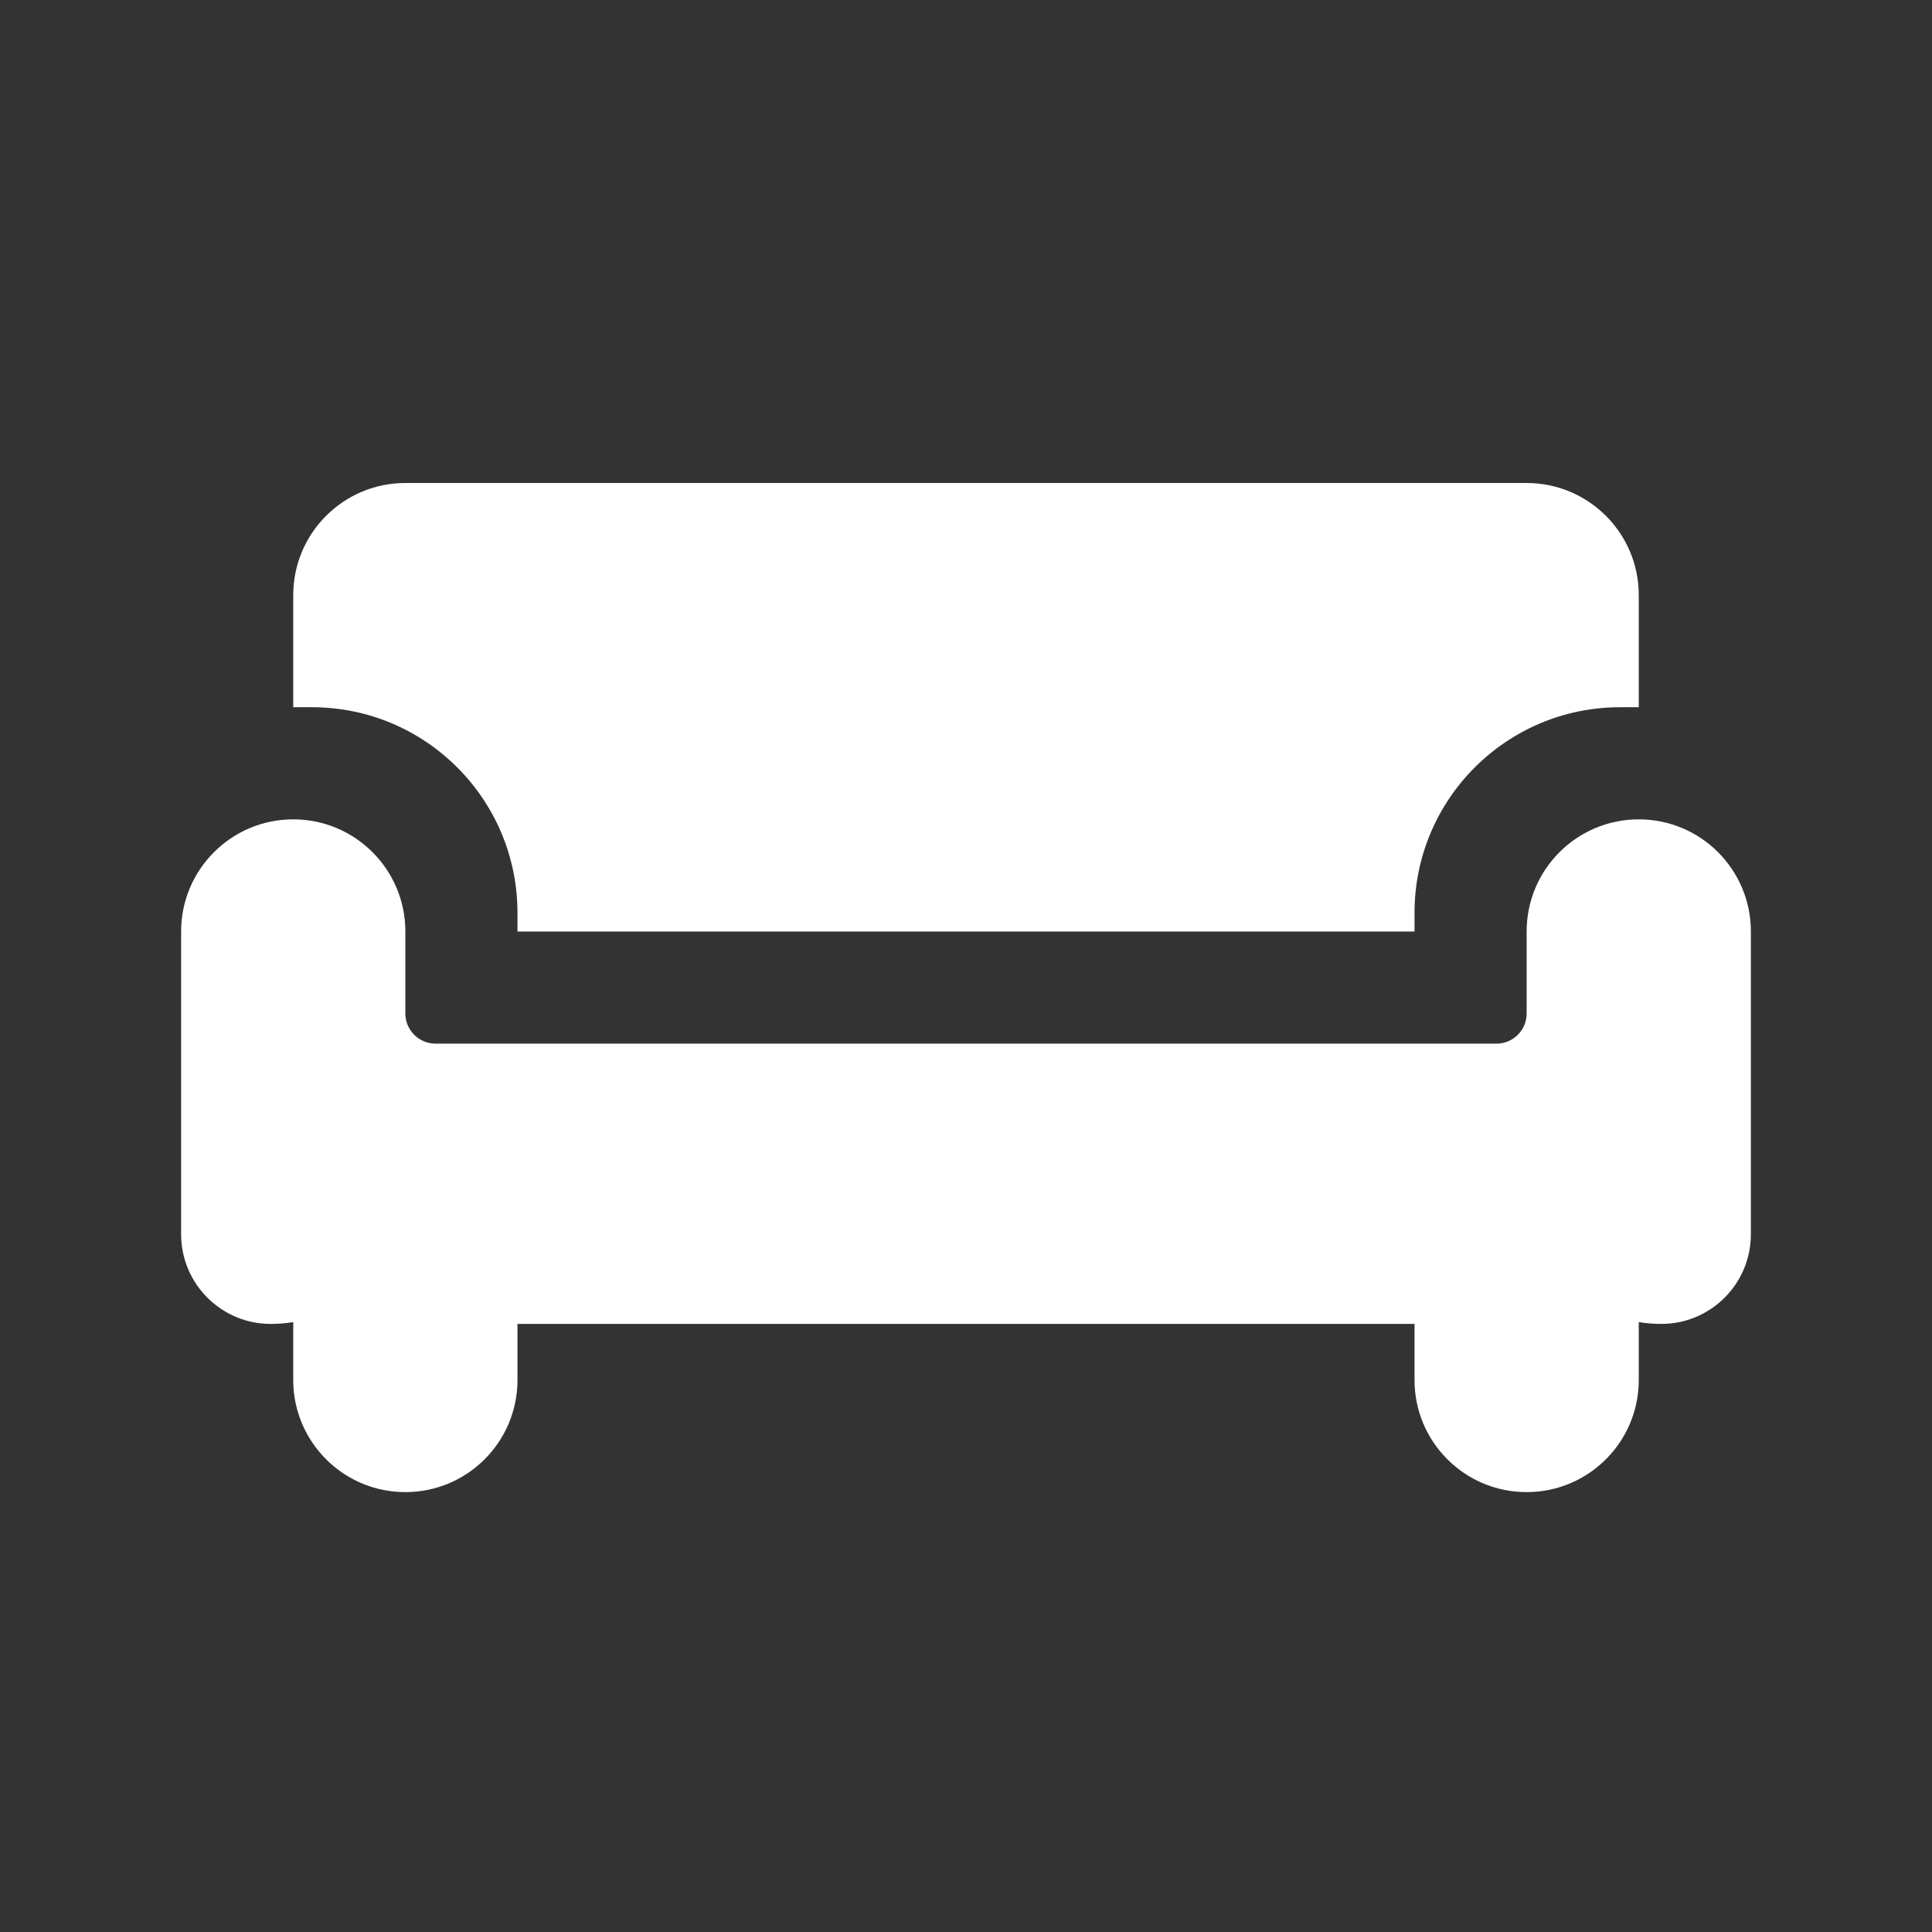
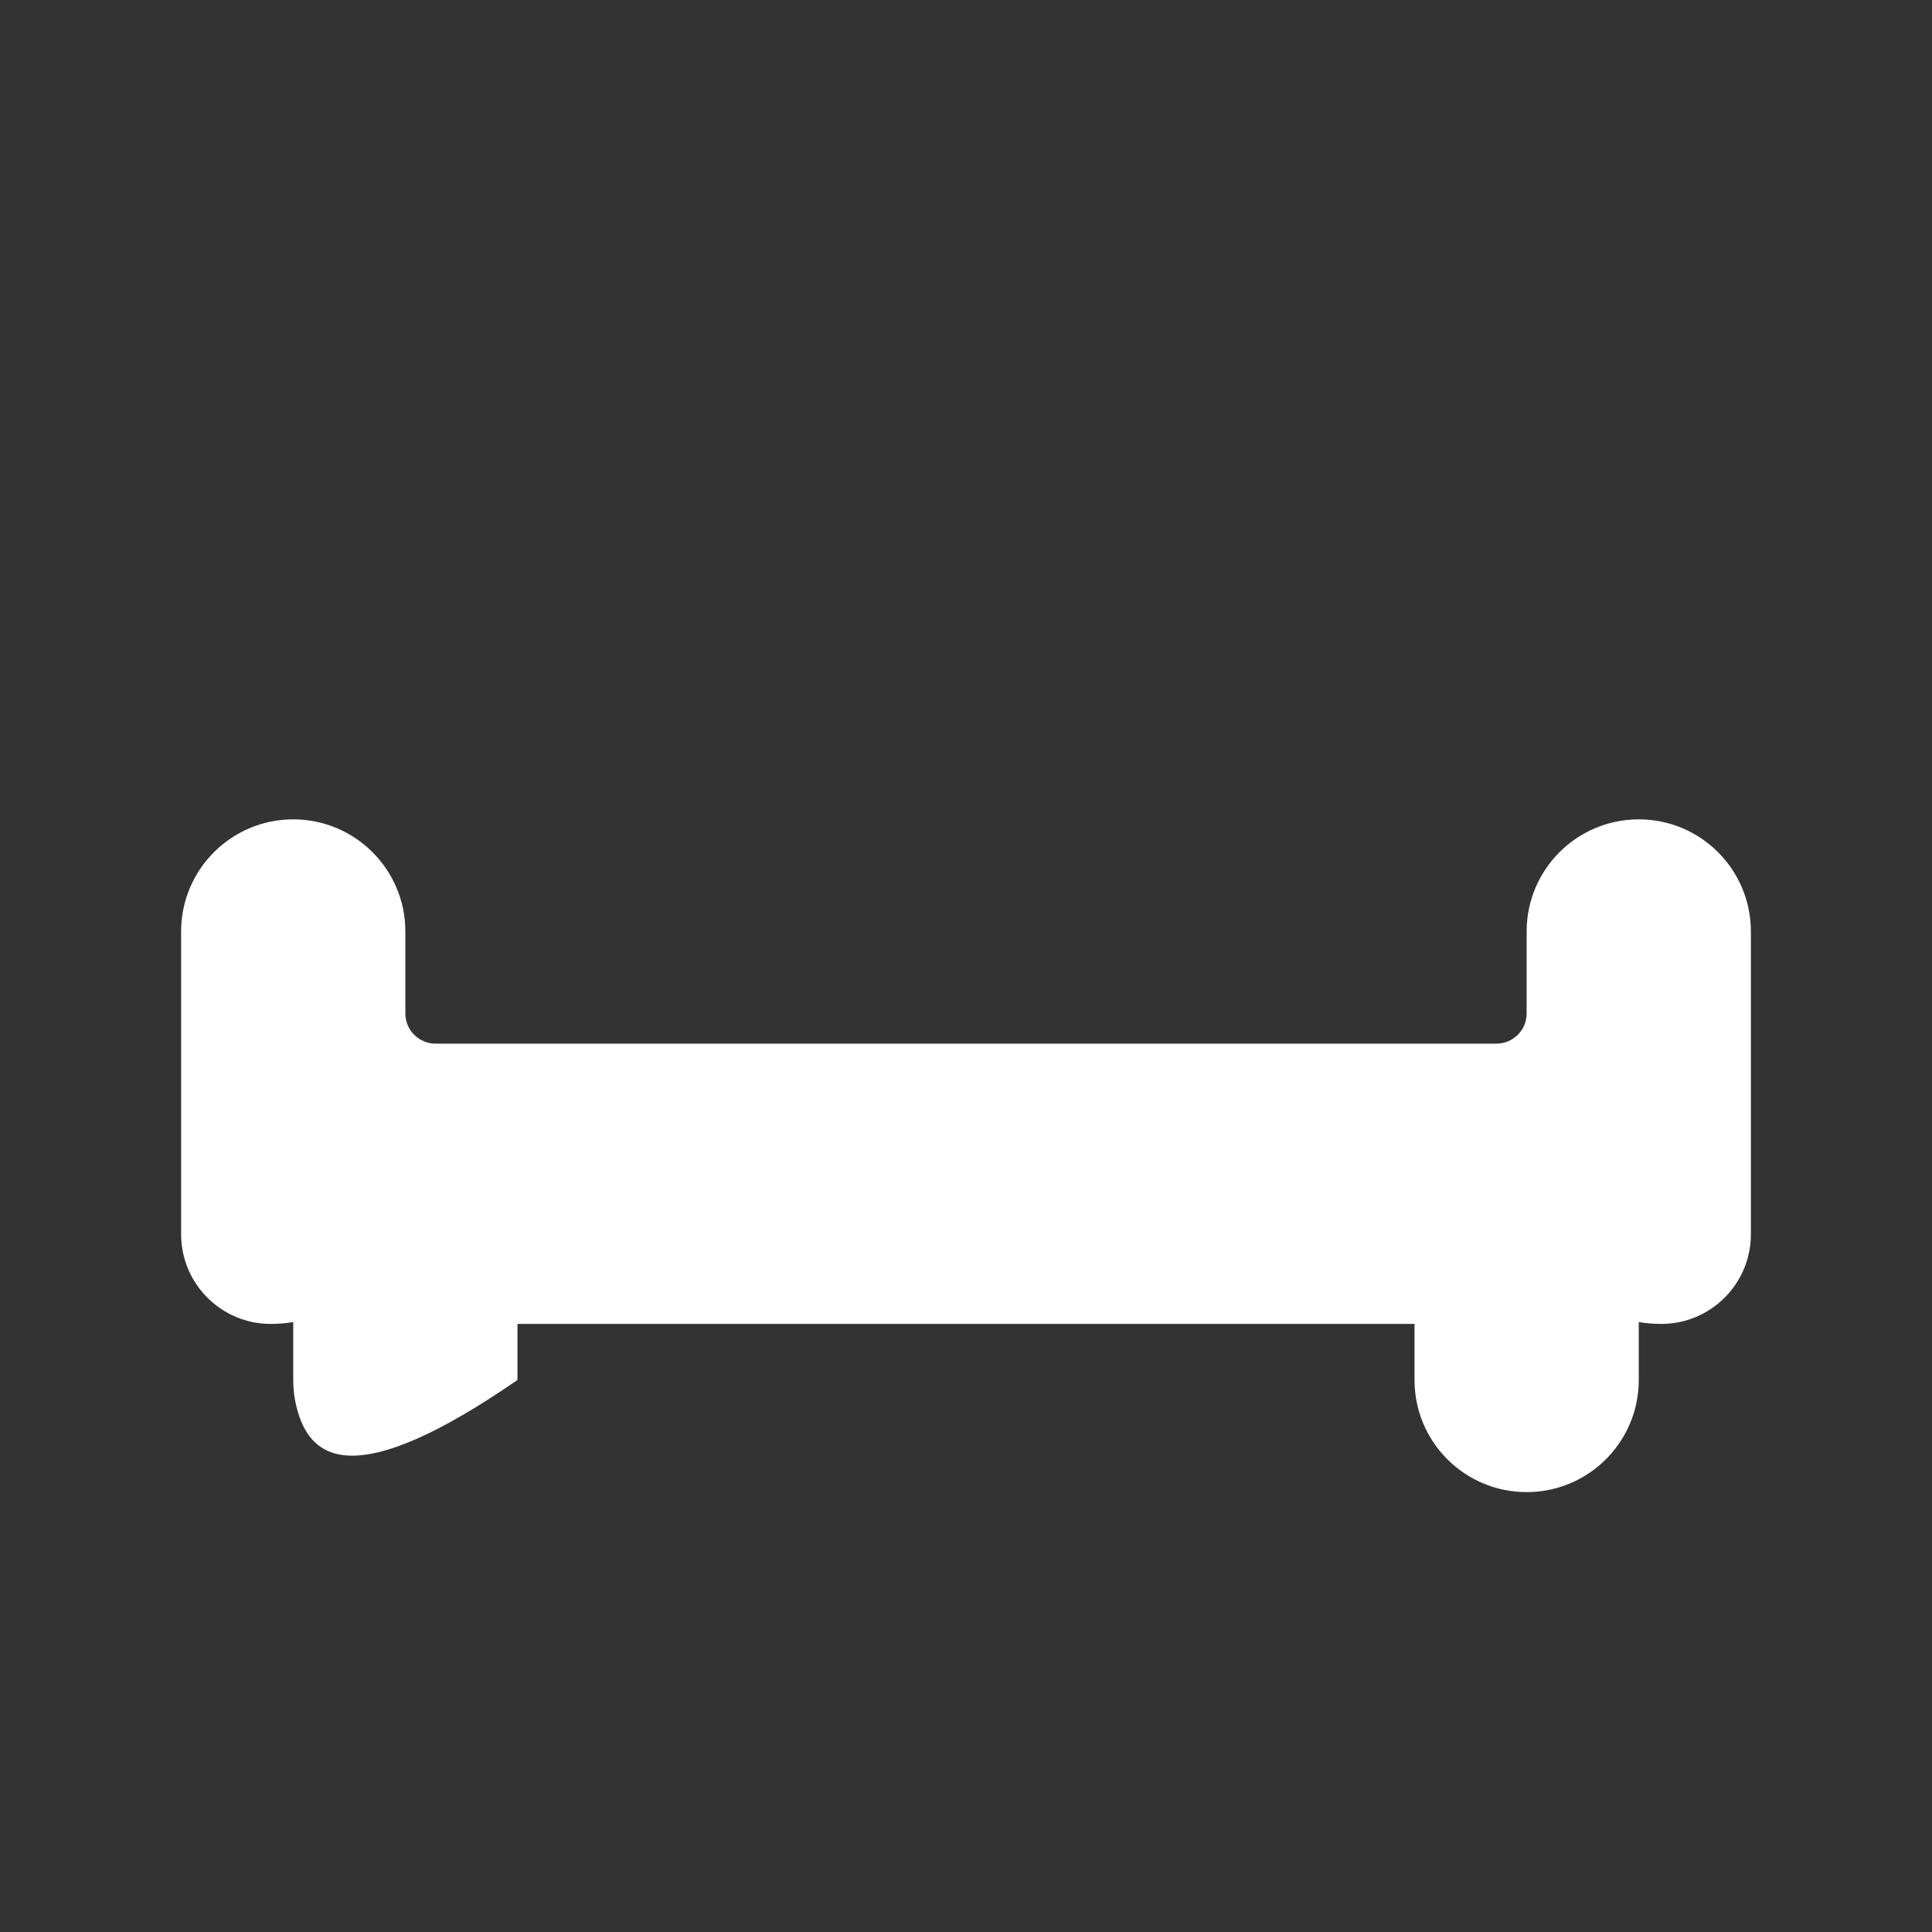
<svg xmlns="http://www.w3.org/2000/svg" width="32" height="32" viewBox="0 0 32 32" fill="none">
  <rect x="0" y="0" width="32" height="32" fill="#333333" stroke="none" />
-   <path d="M4.857 11.714V9.857C4.857 8.831 5.689 8 6.714 8H25.286C26.311 8 27.143 8.831 27.143 9.857V11.714H26.833C24.953 11.714 23.429 13.239 23.429 15.119V15.429H8.571V15.119C8.571 13.239 7.047 11.714 5.167 11.714H4.857Z" fill="white" />
-   <path d="M29 20.443C29 21.16 28.492 21.758 27.817 21.898C27.719 21.918 27.618 21.928 27.514 21.928C27.388 21.928 27.264 21.918 27.143 21.898V22.857C27.143 23.046 27.114 23.229 27.062 23.401C26.829 24.161 26.122 24.714 25.286 24.714C24.26 24.714 23.429 23.883 23.429 22.857V21.928H8.571V22.857C8.571 23.883 7.74 24.714 6.714 24.714C5.878 24.714 5.171 24.161 4.938 23.401C4.885 23.229 4.857 23.046 4.857 22.857V21.898C4.736 21.918 4.612 21.928 4.486 21.928C4.382 21.928 4.281 21.918 4.183 21.898C3.508 21.758 3 21.16 3 20.443V15.428C3 14.403 3.831 13.571 4.857 13.571C5.883 13.571 6.714 14.403 6.714 15.428V16.786C6.714 17.062 6.938 17.286 7.214 17.286H24.786C25.062 17.286 25.286 17.062 25.286 16.786V15.428C25.286 14.403 26.117 13.571 27.143 13.571C28.169 13.571 29 14.403 29 15.428V20.443Z" fill="white" />
+   <path d="M29 20.443C29 21.16 28.492 21.758 27.817 21.898C27.719 21.918 27.618 21.928 27.514 21.928C27.388 21.928 27.264 21.918 27.143 21.898V22.857C27.143 23.046 27.114 23.229 27.062 23.401C26.829 24.161 26.122 24.714 25.286 24.714C24.26 24.714 23.429 23.883 23.429 22.857V21.928H8.571V22.857C5.878 24.714 5.171 24.161 4.938 23.401C4.885 23.229 4.857 23.046 4.857 22.857V21.898C4.736 21.918 4.612 21.928 4.486 21.928C4.382 21.928 4.281 21.918 4.183 21.898C3.508 21.758 3 21.16 3 20.443V15.428C3 14.403 3.831 13.571 4.857 13.571C5.883 13.571 6.714 14.403 6.714 15.428V16.786C6.714 17.062 6.938 17.286 7.214 17.286H24.786C25.062 17.286 25.286 17.062 25.286 16.786V15.428C25.286 14.403 26.117 13.571 27.143 13.571C28.169 13.571 29 14.403 29 15.428V20.443Z" fill="white" />
</svg>